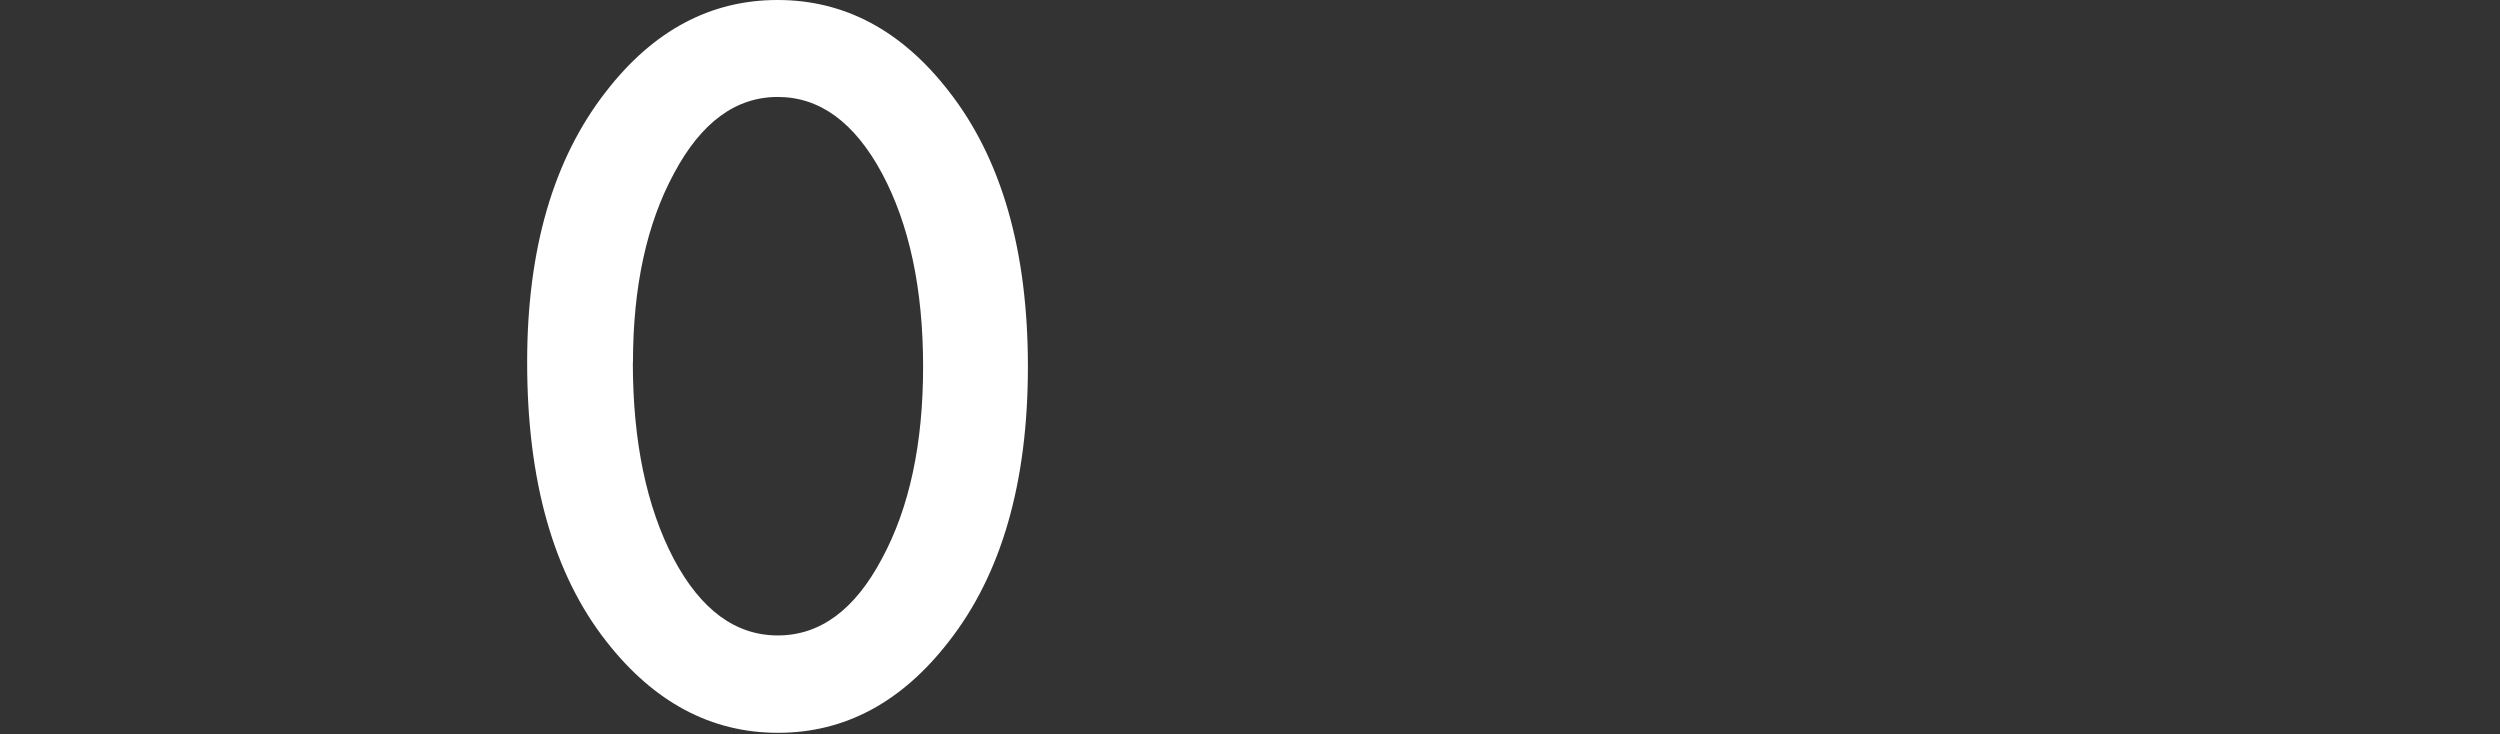
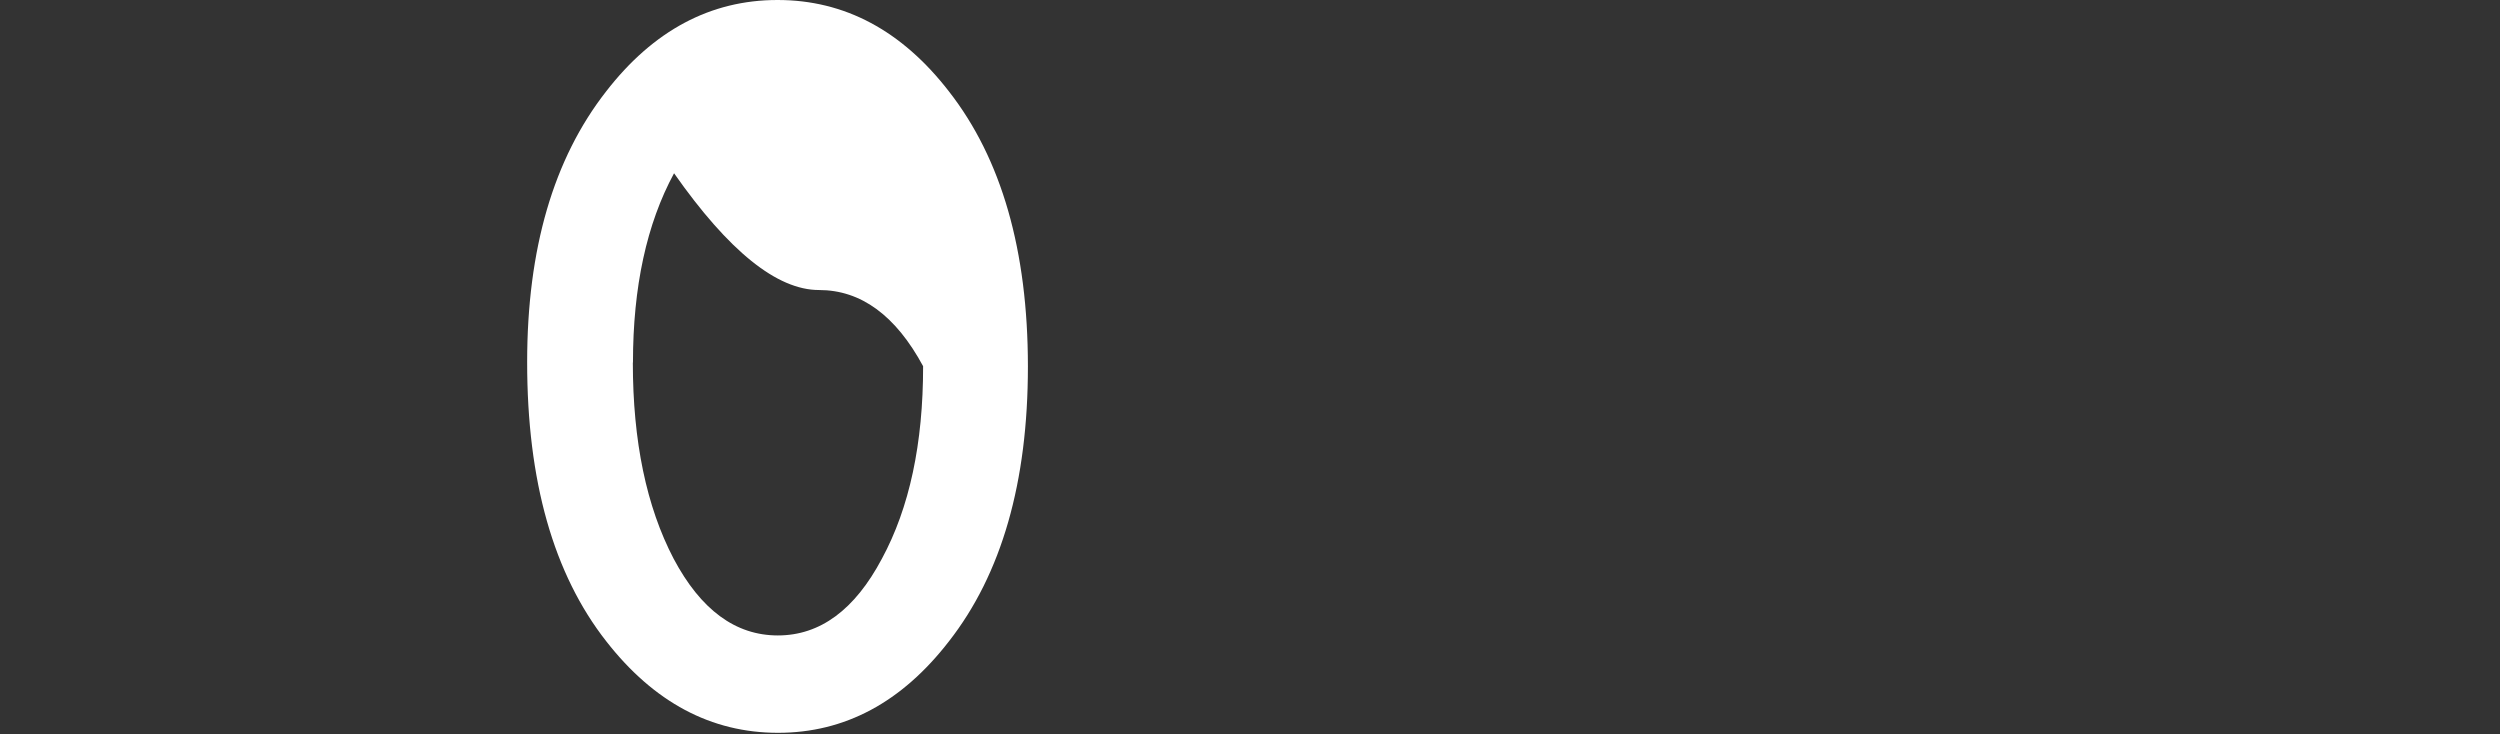
<svg xmlns="http://www.w3.org/2000/svg" id="图层_1" data-name="图层 1" viewBox="0 0 595.65 175">
  <rect x="0" y="0" width="595.65" height="175" fill="#333333" stroke="none" />
  <defs>
    <style>.cls-1{fill:#fff;}</style>
  </defs>
-   <path class="cls-1" d="M125.6,86.25q0-40.38,18.81-64.46Q161.29,0,185.26,0T226.1,21.79Q244.9,45.87,244.91,87.3t-18.82,65.51q-16.86,21.8-40.74,21.79t-40.89-21.79Q125.58,128.75,125.6,86.25Zm25.18.13q0,28.13,9.72,46.74,9.7,18.27,24.81,18.28t24.81-18.28q9.84-18.18,9.82-45.87t-9.82-46q-9.8-18.15-24.81-18.15T160.6,41.28q-9.79,18.07-9.79,45.1Z" />
+   <path class="cls-1" d="M125.6,86.25q0-40.38,18.81-64.46Q161.29,0,185.26,0T226.1,21.79Q244.9,45.87,244.91,87.3t-18.82,65.51q-16.86,21.8-40.74,21.79t-40.89-21.79Q125.58,128.75,125.6,86.25Zm25.18.13q0,28.13,9.72,46.74,9.7,18.27,24.81,18.28t24.81-18.28q9.84-18.18,9.82-45.87q-9.8-18.15-24.81-18.15T160.6,41.28q-9.79,18.07-9.79,45.1Z" />
</svg>